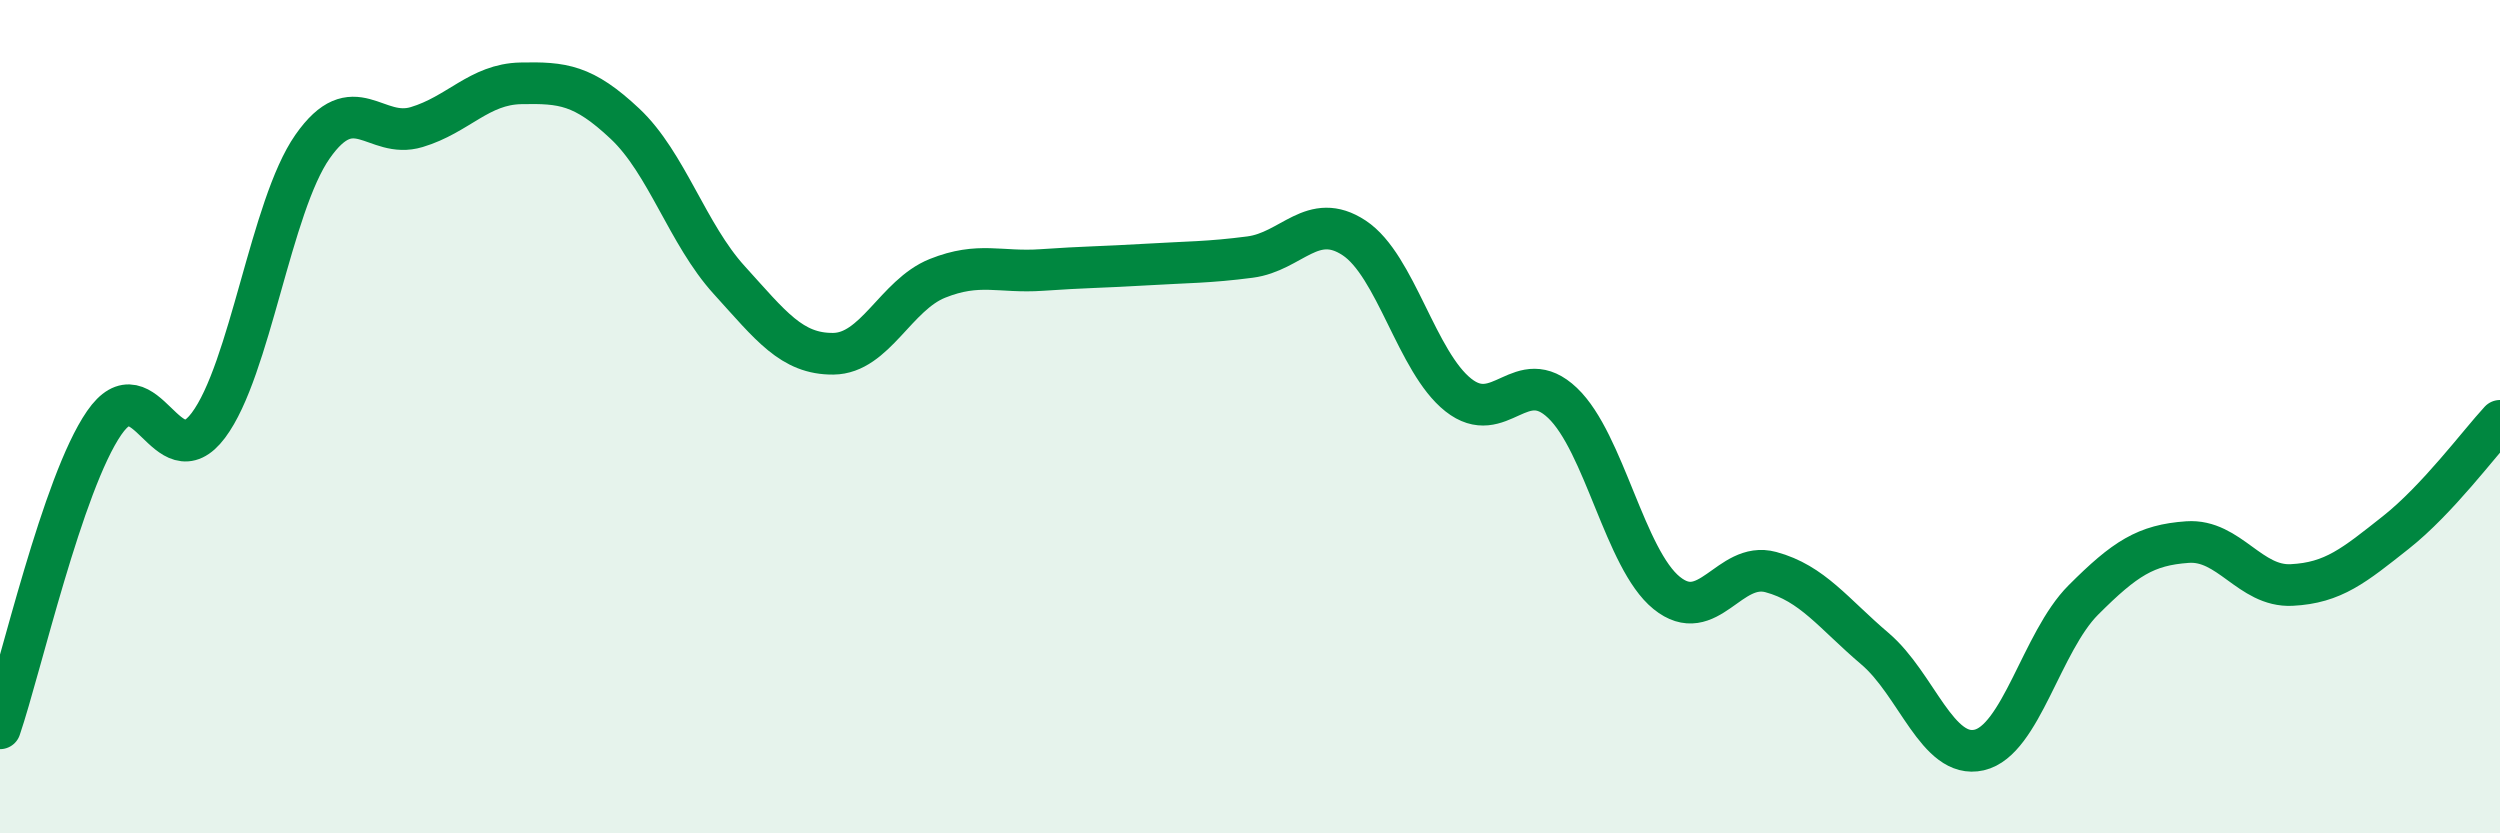
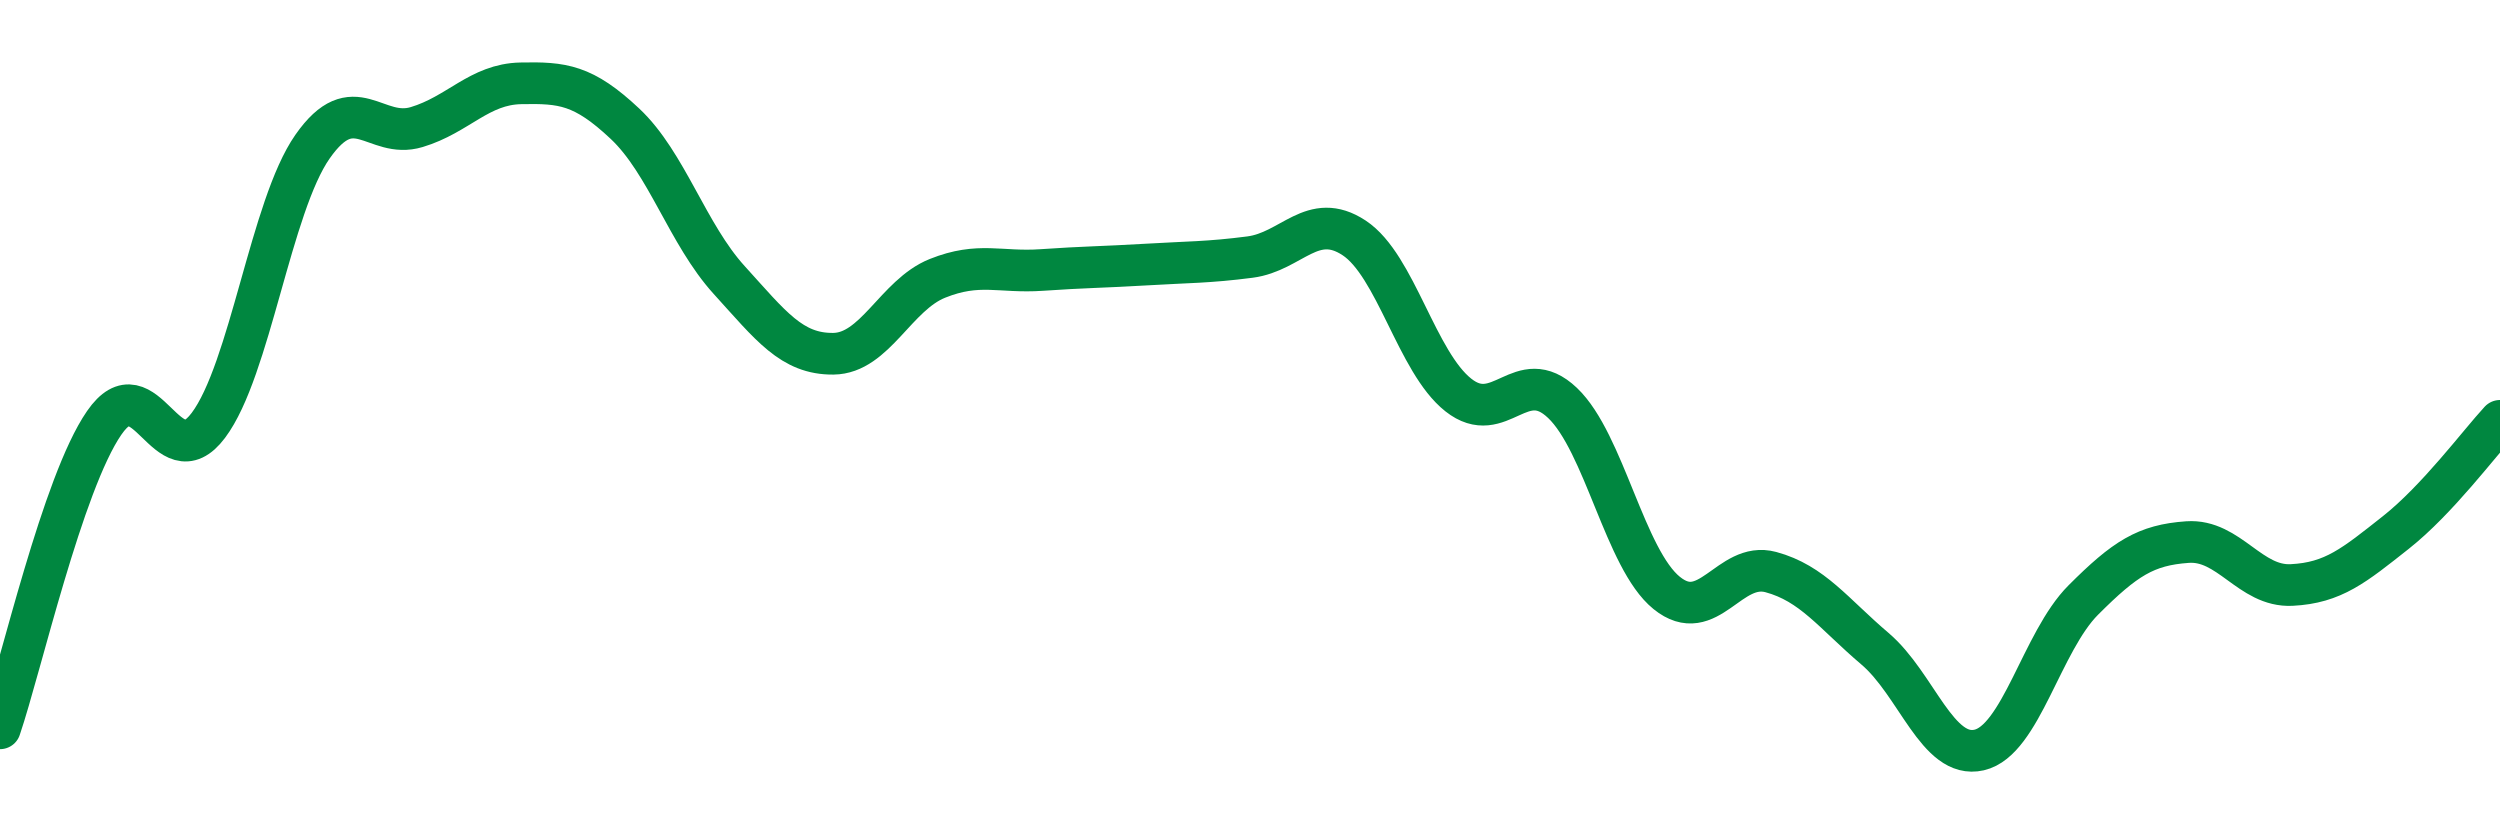
<svg xmlns="http://www.w3.org/2000/svg" width="60" height="20" viewBox="0 0 60 20">
-   <path d="M 0,17.48 C 0.5,16.01 1.5,11.6 2.5,10.15 C 3.5,8.7 4,11.54 5,10.21 C 6,8.88 6.5,4.95 7.5,3.52 C 8.5,2.09 9,3.35 10,3.05 C 11,2.75 11.5,2.02 12.5,2 C 13.5,1.98 14,2.03 15,2.97 C 16,3.91 16.5,5.62 17.5,6.72 C 18.5,7.82 19,8.5 20,8.49 C 21,8.48 21.5,7.08 22.5,6.68 C 23.5,6.28 24,6.55 25,6.48 C 26,6.41 26.5,6.41 27.5,6.35 C 28.5,6.29 29,6.3 30,6.17 C 31,6.04 31.5,5.05 32.5,5.71 C 33.5,6.37 34,8.69 35,9.48 C 36,10.27 36.5,8.72 37.5,9.67 C 38.5,10.62 39,13.42 40,14.23 C 41,15.04 41.5,13.46 42.5,13.73 C 43.5,14 44,14.72 45,15.57 C 46,16.42 46.5,18.23 47.5,18 C 48.5,17.77 49,15.4 50,14.4 C 51,13.4 51.5,13.08 52.5,13.01 C 53.5,12.94 54,14.09 55,14.04 C 56,13.99 56.5,13.57 57.5,12.78 C 58.5,11.99 59.5,10.64 60,10.1L60 20L0 20Z" fill="#008740" opacity="0.1" stroke-linecap="round" stroke-linejoin="round" />
  <path d="M 0,17.48 C 0.5,16.01 1.5,11.6 2.5,10.15 C 3.5,8.7 4,11.54 5,10.21 C 6,8.88 6.5,4.95 7.5,3.52 C 8.5,2.09 9,3.35 10,3.05 C 11,2.75 11.5,2.02 12.5,2 C 13.5,1.98 14,2.03 15,2.97 C 16,3.91 16.5,5.62 17.5,6.72 C 18.5,7.82 19,8.5 20,8.49 C 21,8.48 21.5,7.08 22.5,6.68 C 23.5,6.28 24,6.55 25,6.48 C 26,6.41 26.5,6.41 27.5,6.35 C 28.5,6.29 29,6.3 30,6.17 C 31,6.04 31.5,5.05 32.5,5.71 C 33.5,6.37 34,8.69 35,9.48 C 36,10.27 36.5,8.72 37.5,9.67 C 38.5,10.62 39,13.42 40,14.23 C 41,15.04 41.5,13.46 42.5,13.73 C 43.5,14 44,14.72 45,15.57 C 46,16.42 46.5,18.23 47.5,18 C 48.5,17.77 49,15.4 50,14.4 C 51,13.4 51.5,13.08 52.5,13.01 C 53.5,12.94 54,14.09 55,14.04 C 56,13.99 56.5,13.57 57.5,12.78 C 58.5,11.99 59.5,10.64 60,10.1" stroke="#008740" stroke-width="1" fill="none" stroke-linecap="round" stroke-linejoin="round" />
</svg>